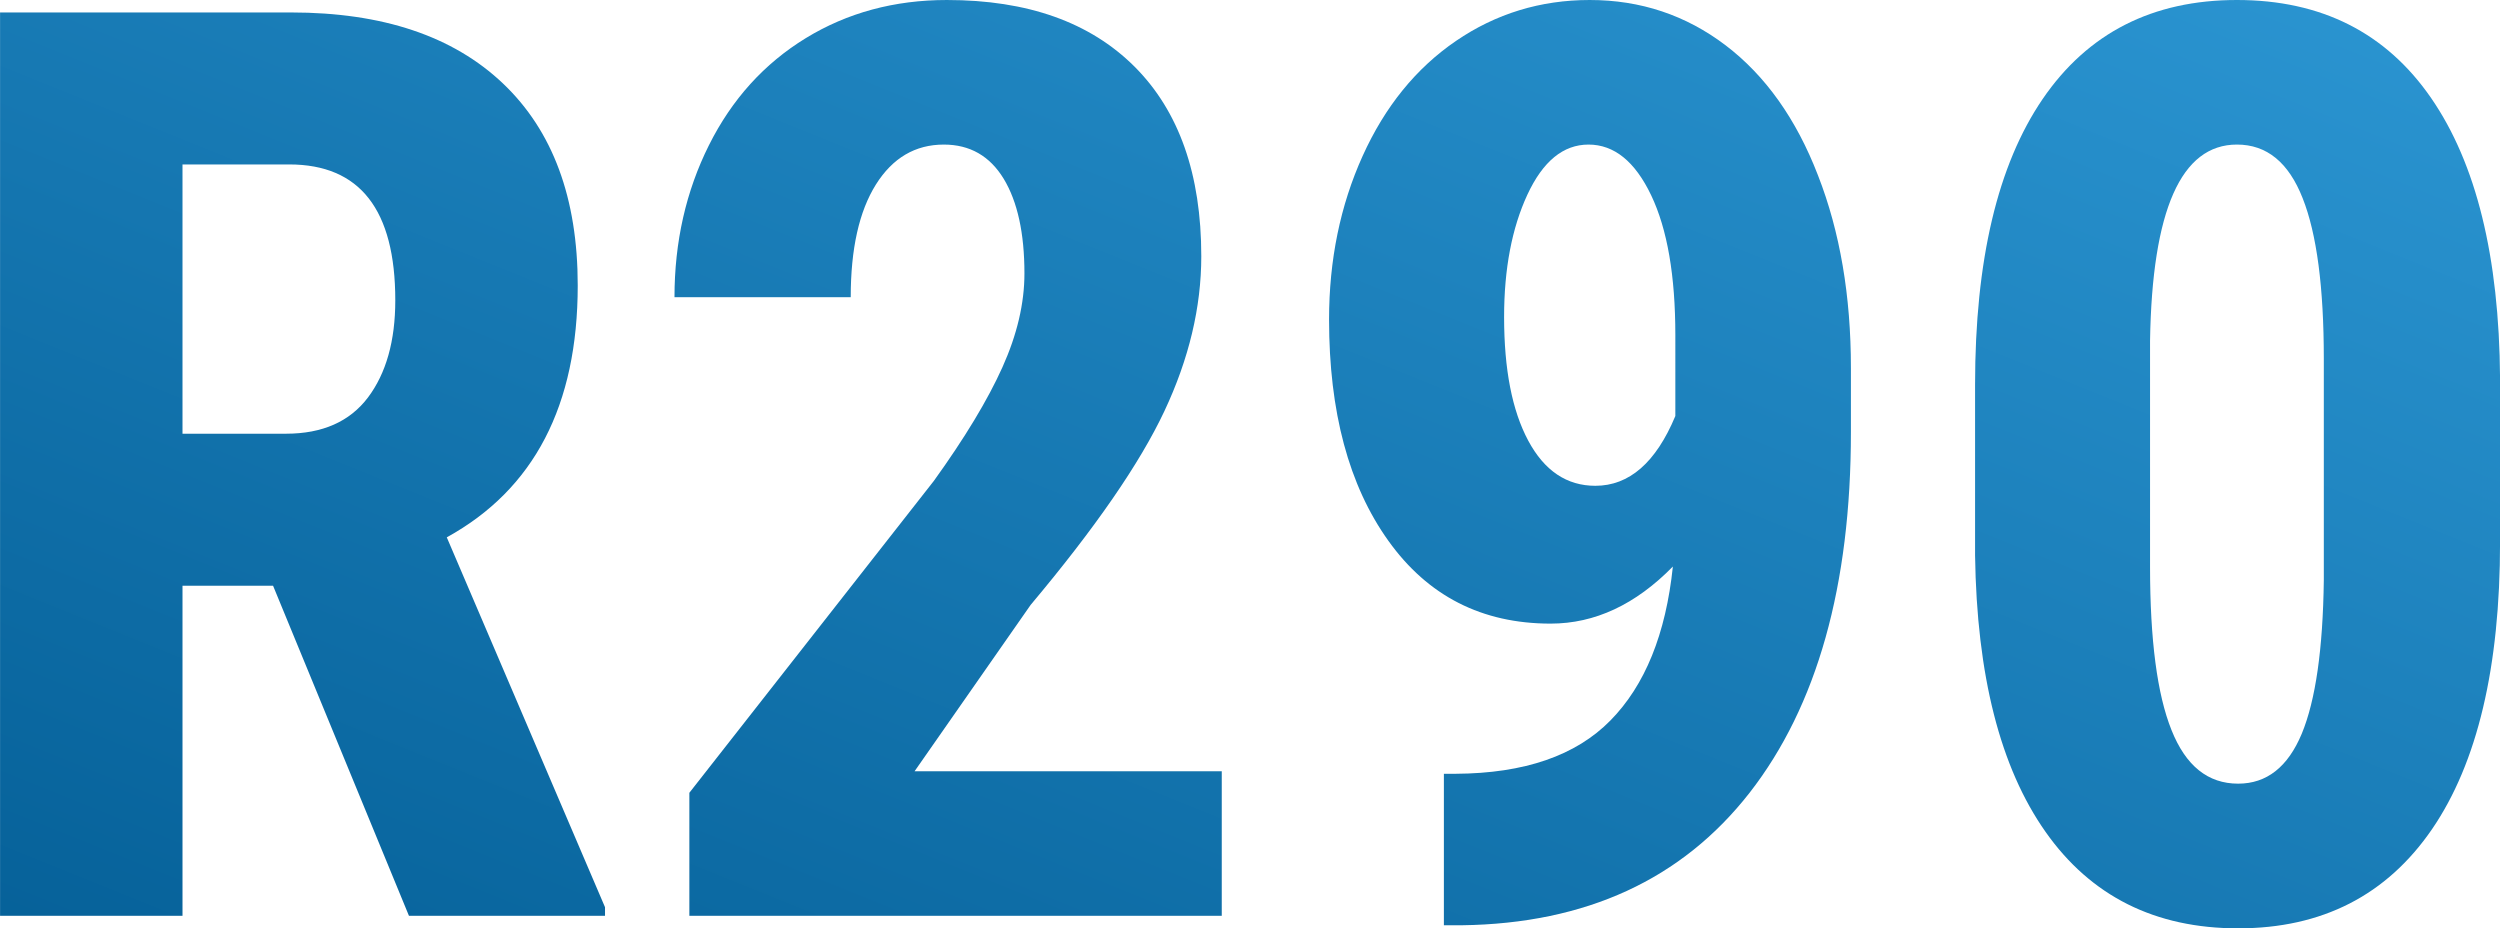
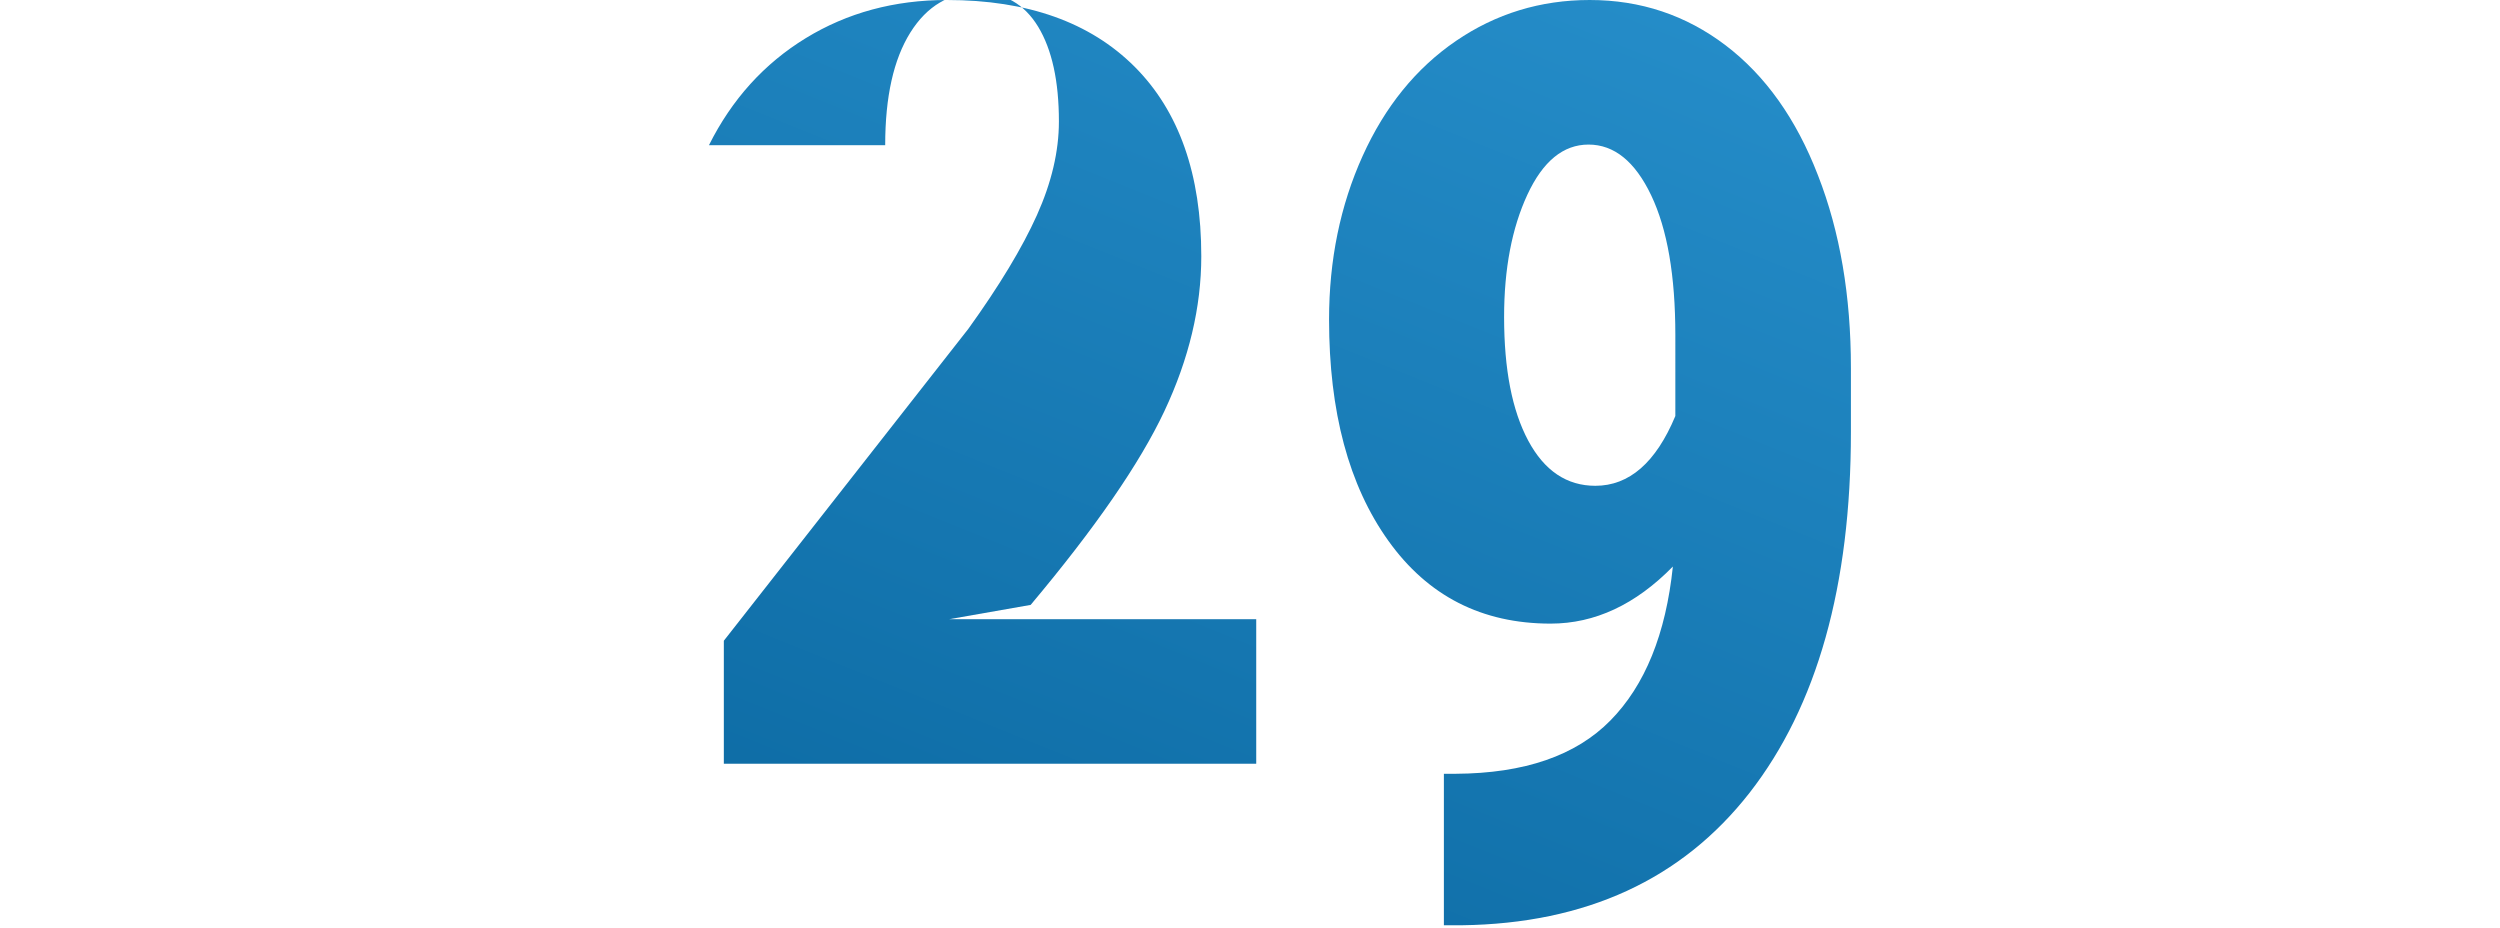
<svg xmlns="http://www.w3.org/2000/svg" version="1.1" id="Warstwa_2" x="0px" y="0px" width="45.549px" height="16.913px" viewBox="10.795 24.729 45.549 16.913" enable-background="new 10.795 24.729 45.549 16.913" xml:space="preserve">
  <g>
    <linearGradient id="SVGID_1_" gradientUnits="userSpaceOnUse" x1="-7.771" y1="-5.031" x2="5.372" y2="-37.561" gradientTransform="matrix(1 0 0 1 20.075 48.12)">
      <stop offset="0" style="stop-color:#056098" />
      <stop offset="1" style="stop-color:#2D98D5" />
    </linearGradient>
-     <path fill="url(#SVGID_1_)" d="M21.321,29.93c0-1.59-0.454-2.817-1.362-3.68c-0.908-0.863-2.195-1.294-3.861-1.294h-5.302v16.459   h3.324v-6.014h1.65l2.476,6.014h3.572v-0.157l-2.883-6.739C20.525,33.645,21.321,32.115,21.321,29.93z M17.5,31.97   c-0.332,0.44-0.83,0.661-1.493,0.661H14.12v-4.906h1.944c1.289,0,1.933,0.825,1.933,2.476C17.997,30.94,17.831,31.529,17.5,31.97z" />
    <linearGradient id="SVGID_2_" gradientUnits="userSpaceOnUse" x1="3.024" y1="-0.67" x2="16.167" y2="-33.199" gradientTransform="matrix(1 0 0 1 20.075 48.12)">
      <stop offset="0" style="stop-color:#056098" />
      <stop offset="1" style="stop-color:#2D98D5" />
    </linearGradient>
-     <path fill="url(#SVGID_2_)" d="M29.573,35.75c1.176-1.401,1.988-2.577,2.437-3.531c0.448-0.953,0.672-1.894,0.672-2.821   c0-1.492-0.405-2.643-1.215-3.454c-0.811-0.81-1.95-1.215-3.42-1.215c-0.957,0-1.814,0.232-2.571,0.695   c-0.758,0.464-1.346,1.114-1.764,1.95c-0.418,0.837-0.628,1.76-0.628,2.77h3.211c0-0.882,0.153-1.564,0.458-2.052   c0.305-0.486,0.718-0.729,1.238-0.729c0.475,0,0.838,0.208,1.091,0.623c0.252,0.417,0.378,0.992,0.378,1.726   c0,0.544-0.134,1.114-0.401,1.708c-0.267,0.594-0.684,1.285-1.249,2.07l-4.455,5.683v2.241h9.7v-2.633h-5.597L29.573,35.75z" />
+     <path fill="url(#SVGID_2_)" d="M29.573,35.75c1.176-1.401,1.988-2.577,2.437-3.531c0.448-0.953,0.672-1.894,0.672-2.821   c0-1.492-0.405-2.643-1.215-3.454c-0.811-0.81-1.95-1.215-3.42-1.215c-0.957,0-1.814,0.232-2.571,0.695   c-0.758,0.464-1.346,1.114-1.764,1.95h3.211c0-0.882,0.153-1.564,0.458-2.052   c0.305-0.486,0.718-0.729,1.238-0.729c0.475,0,0.838,0.208,1.091,0.623c0.252,0.417,0.378,0.992,0.378,1.726   c0,0.544-0.134,1.114-0.401,1.708c-0.267,0.594-0.684,1.285-1.249,2.07l-4.455,5.683v2.241h9.7v-2.633h-5.597L29.573,35.75z" />
    <linearGradient id="SVGID_3_" gradientUnits="userSpaceOnUse" x1="12.059" y1="2.981" x2="25.202" y2="-29.549" gradientTransform="matrix(1 0 0 1 20.075 48.12)">
      <stop offset="0" style="stop-color:#056098" />
      <stop offset="1" style="stop-color:#2D98D5" />
    </linearGradient>
    <path fill="url(#SVGID_3_)" d="M42.234,25.554c-0.723-0.549-1.548-0.825-2.475-0.825c-0.896,0-1.71,0.249-2.437,0.746   s-1.294,1.196-1.701,2.097c-0.407,0.901-0.611,1.894-0.611,2.979c0,1.681,0.36,3.024,1.08,4.03c0.72,1.008,1.706,1.51,2.957,1.51   c0.806,0,1.548-0.347,2.227-1.04c-0.128,1.229-0.507,2.163-1.137,2.804c-0.629,0.641-1.568,0.965-2.82,0.972h-0.215v2.76h0.328   c2.261-0.031,4.008-0.835,5.241-2.413c1.23-1.579,1.847-3.771,1.847-6.575v-1.165c0-1.311-0.198-2.481-0.6-3.51   C43.521,26.894,42.958,26.104,42.234,25.554z M41.319,32.309c-0.354,0.848-0.84,1.271-1.458,1.271c-0.52,0-0.928-0.274-1.222-0.822   c-0.294-0.549-0.44-1.299-0.44-2.253c0-0.877,0.142-1.62,0.424-2.229c0.283-0.609,0.654-0.913,1.114-0.913   c0.467,0,0.848,0.308,1.142,0.925c0.294,0.616,0.44,1.465,0.44,2.546V32.309z" />
    <linearGradient id="SVGID_4_" gradientUnits="userSpaceOnUse" x1="22.535" y1="7.213" x2="35.678" y2="-25.317" gradientTransform="matrix(1 0 0 1 20.075 48.12)">
      <stop offset="0" style="stop-color:#056098" />
      <stop offset="1" style="stop-color:#2D98D5" />
    </linearGradient>
-     <path fill="url(#SVGID_4_)" d="M51.551,24.729c-1.537,0-2.717,0.601-3.539,1.803c-0.821,1.202-1.232,2.938-1.232,5.207v3.108   c0.031,2.187,0.458,3.866,1.284,5.038c0.824,1.171,1.995,1.758,3.509,1.758c1.531,0,2.708-0.604,3.534-1.809   c0.825-1.207,1.238-2.948,1.238-5.225v-2.995c-0.016-2.208-0.434-3.908-1.256-5.099C54.268,25.325,53.088,24.729,51.551,24.729z    M53.134,35.297c-0.016,1.256-0.149,2.188-0.401,2.798c-0.253,0.608-0.639,0.912-1.16,0.912c-0.55,0-0.954-0.324-1.214-0.976   c-0.261-0.649-0.391-1.642-0.391-2.973v-4.12c0.038-2.383,0.566-3.575,1.583-3.575c0.543,0,0.941,0.325,1.197,0.976   c0.258,0.65,0.386,1.626,0.386,2.928V35.297z" />
  </g>
</svg>